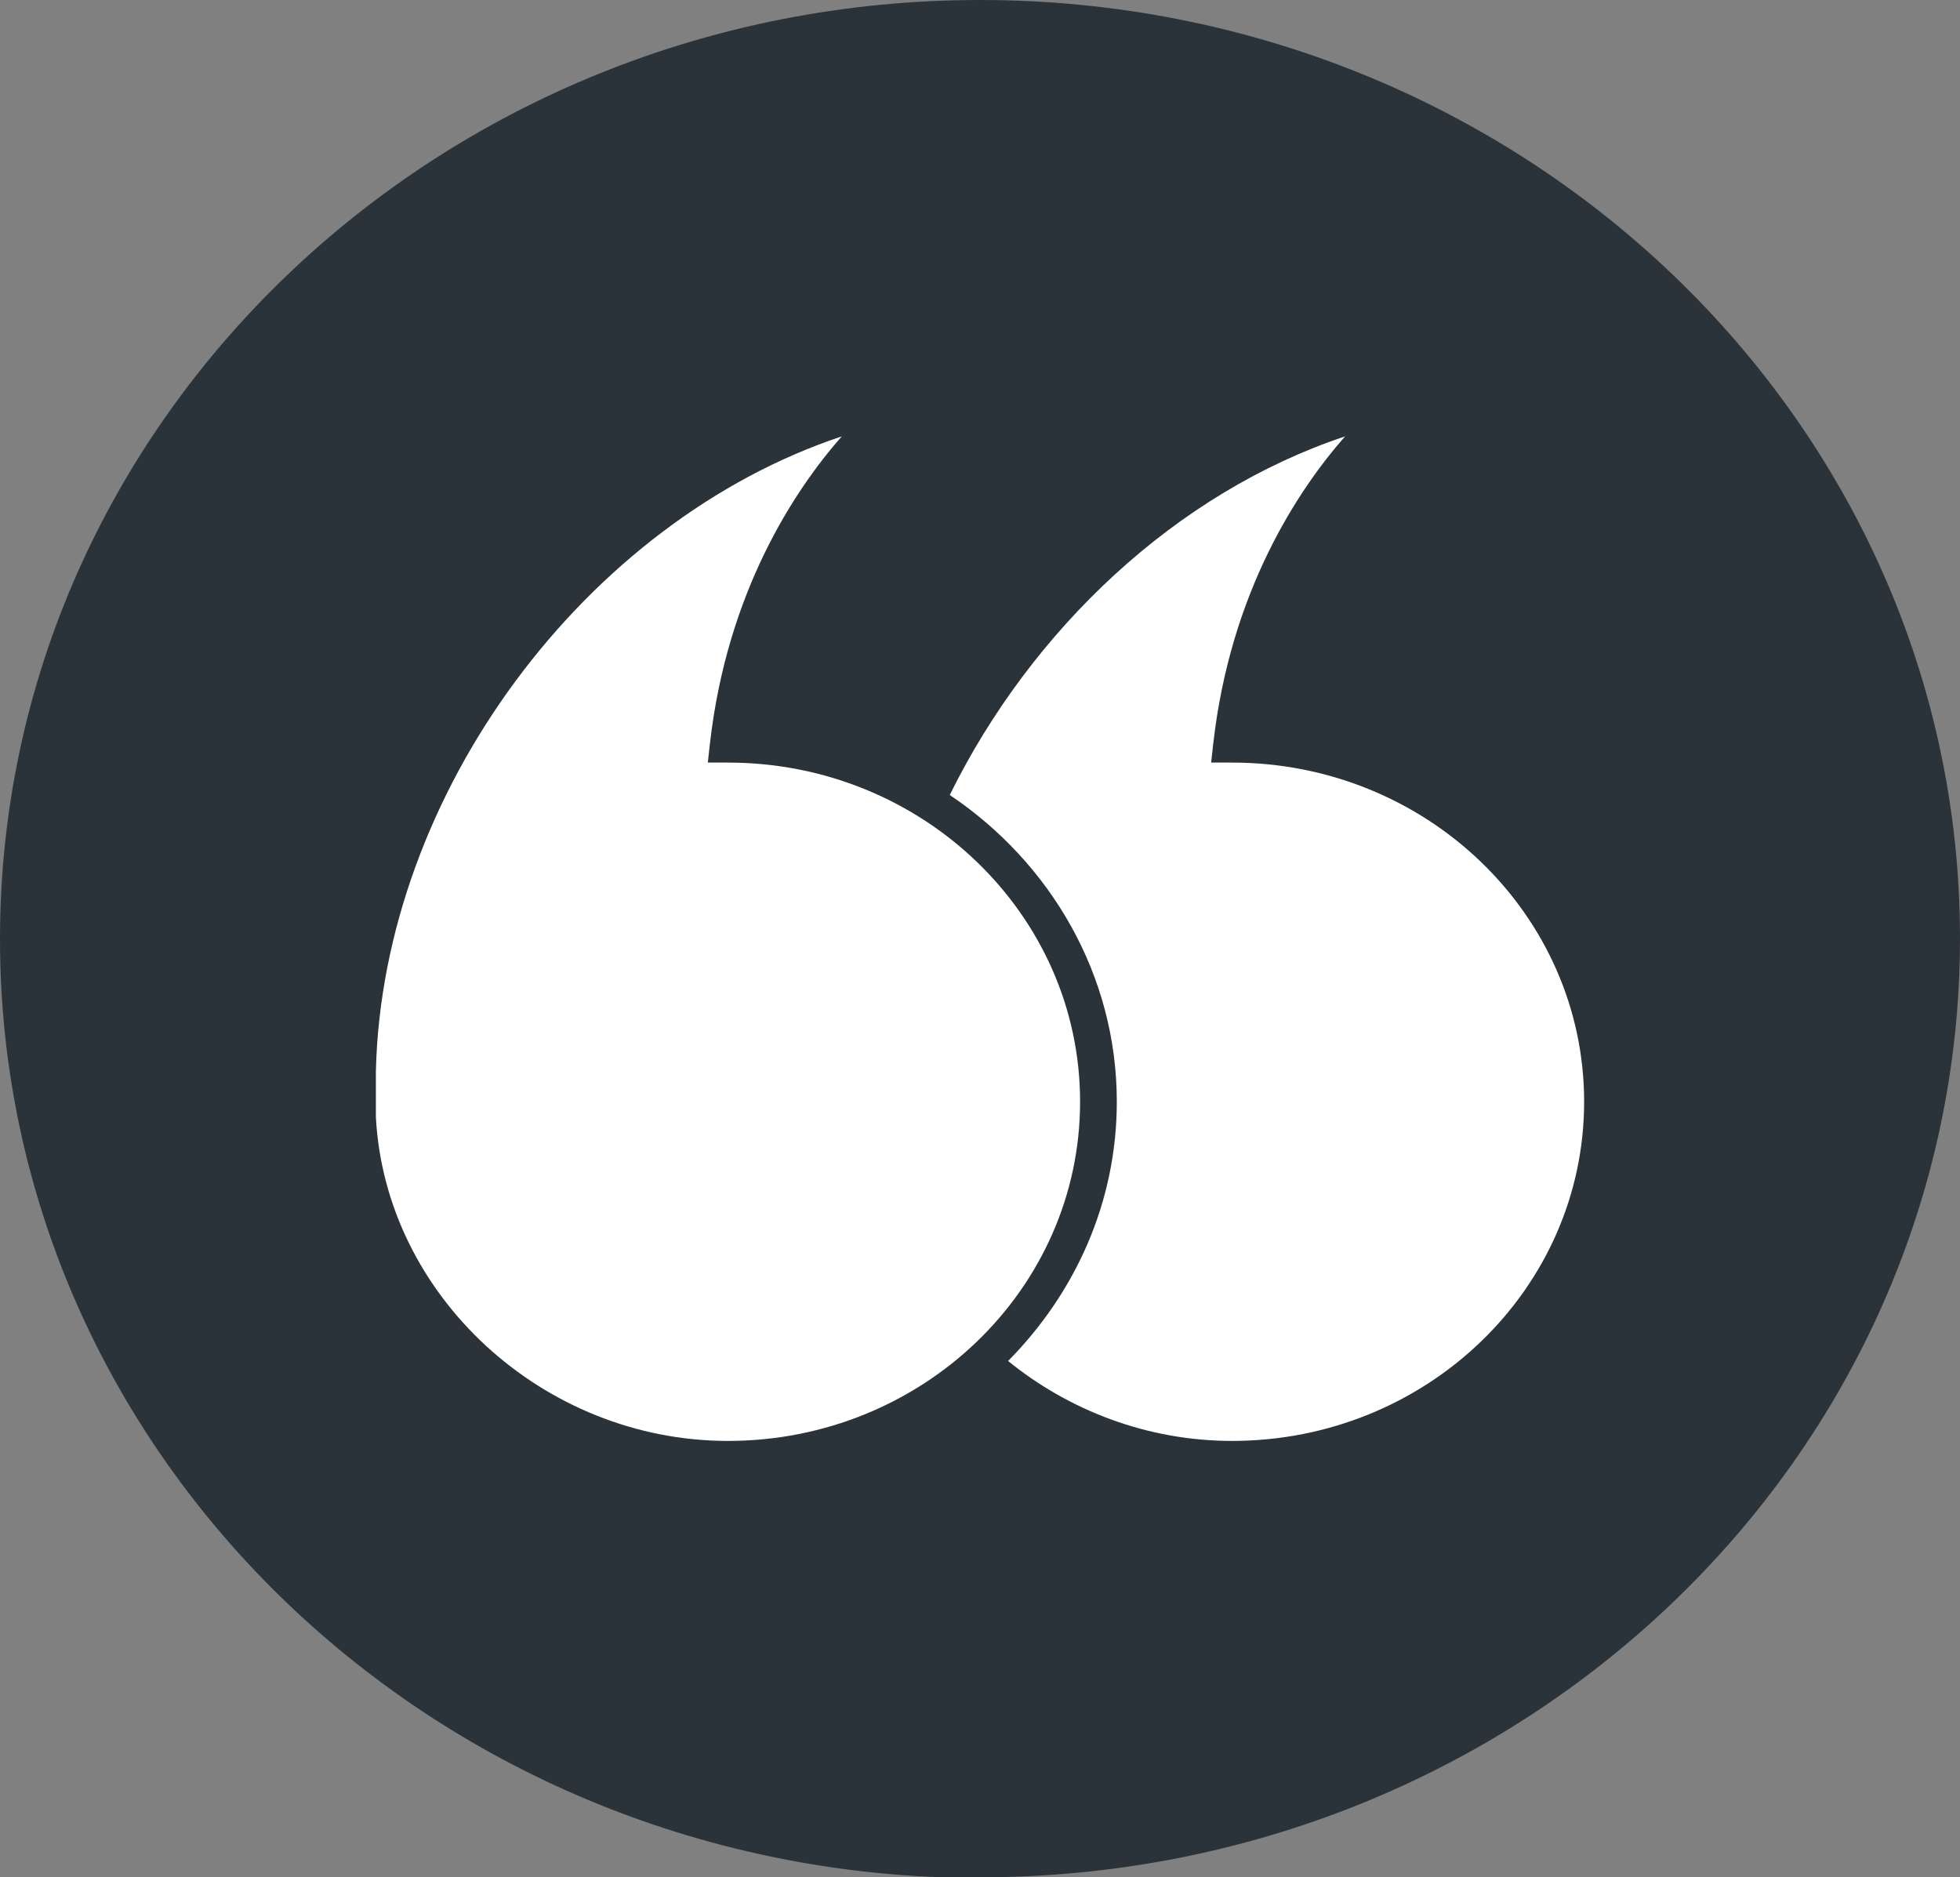
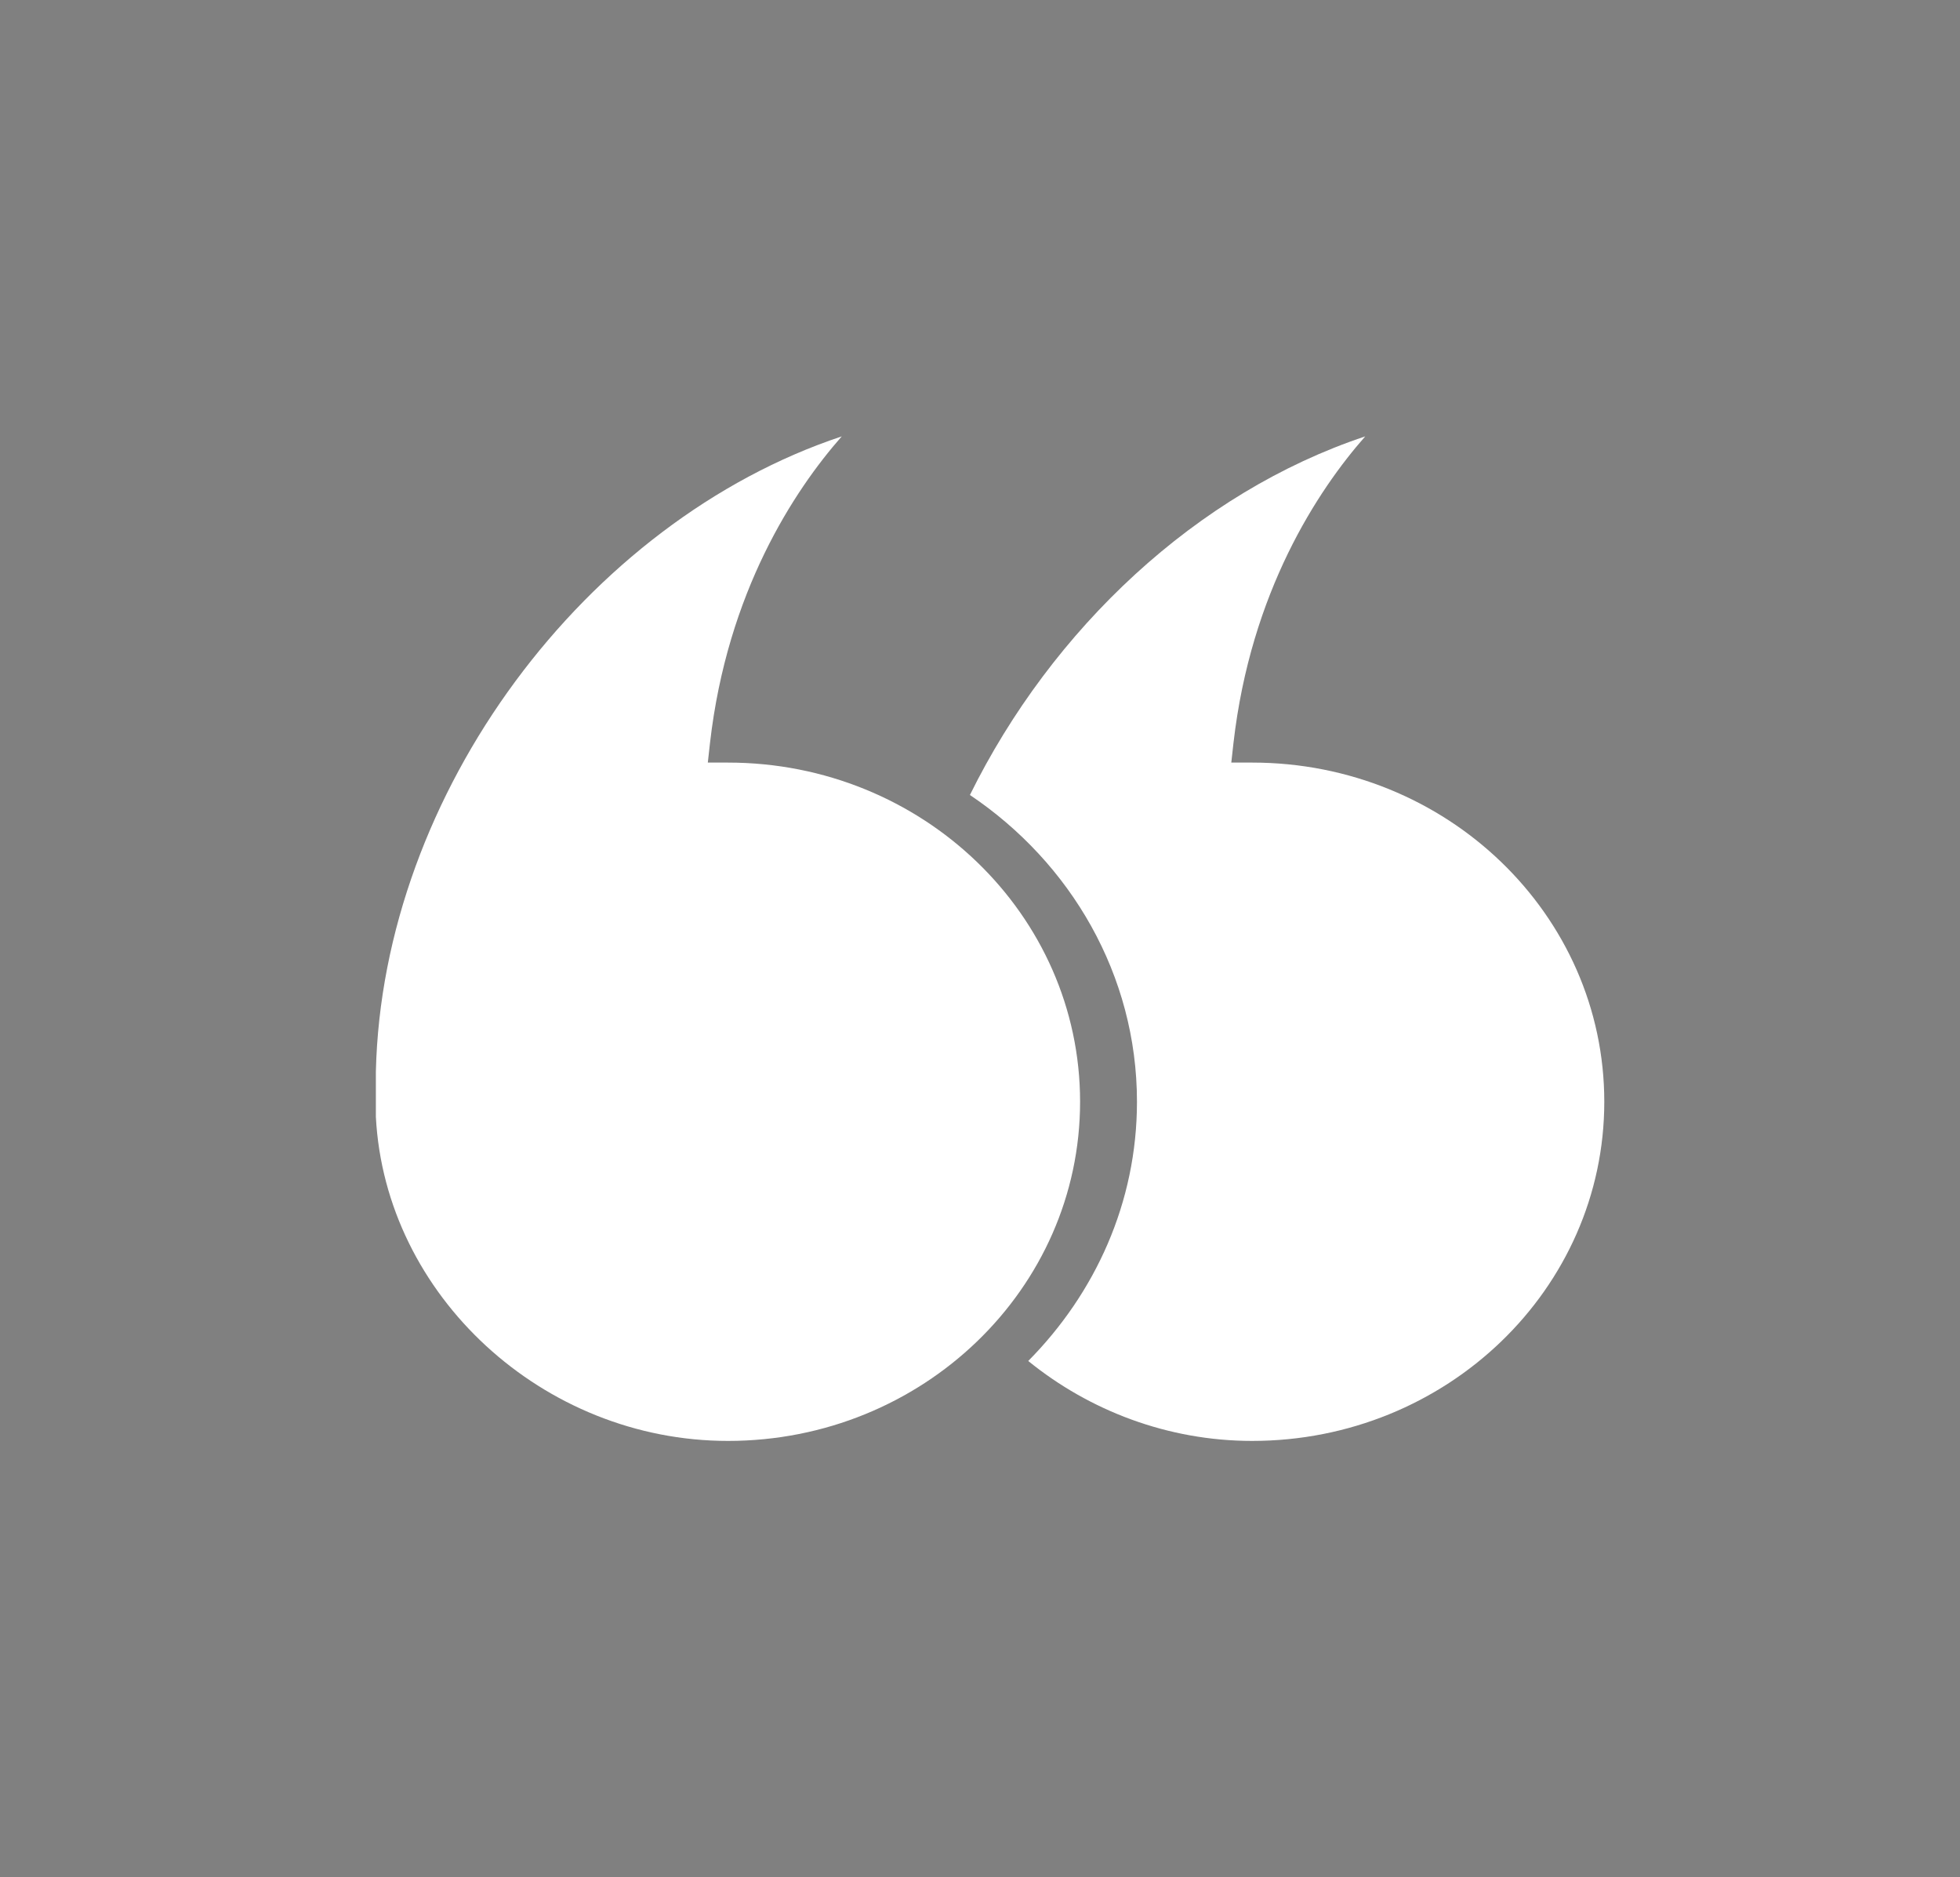
<svg xmlns="http://www.w3.org/2000/svg" id="Layer_2" viewBox="0 0 27.22 26.07">
  <rect x="0" y="0" width="27.22" height="26.07" fill="#808080" stroke="none" />
  <defs>
    <style>.cls-1{fill:#2b333a;}.cls-2{fill:#fff;}.cls-3{fill:none;}.cls-4{clip-path:url(#clippath);}</style>
    <clipPath id="clippath">
      <rect class="cls-3" width="27.22" height="26.07" />
    </clipPath>
  </defs>
  <g id="Layer_1-2">
    <g class="cls-4">
-       <path class="cls-1" d="M13.61,26.07c7.52,0,13.61-5.84,13.61-13.04S21.12,0,13.61,0,0,5.84,0,13.04s6.09,13.04,13.61,13.04" />
      <path class="cls-2" d="M5.22,14.88c0,.21,0,.42,0,.63.13,2.48,2.32,4.5,4.89,4.5,2.7,0,4.89-2.11,4.89-4.71s-2.19-4.71-4.89-4.71h-.28l.03-.27c.24-2.1,1.17-3.51,1.83-4.26-3.55,1.18-6.38,4.95-6.47,8.82" />
-       <path class="cls-2" d="M17.1,10.59h-.28l.03-.27c.24-2.1,1.17-3.51,1.83-4.26-2.34.78-4.35,2.67-5.49,4.98,1.4.94,2.32,2.5,2.32,4.26,0,1.4-.58,2.66-1.51,3.6.85.69,1.94,1.11,3.11,1.11,2.7,0,4.89-2.11,4.89-4.71s-2.19-4.71-4.89-4.71" />
+       <path class="cls-2" d="M17.1,10.59l.03-.27c.24-2.1,1.17-3.51,1.83-4.26-2.34.78-4.35,2.67-5.49,4.98,1.4.94,2.32,2.5,2.32,4.26,0,1.4-.58,2.66-1.51,3.6.85.69,1.94,1.11,3.11,1.11,2.7,0,4.89-2.11,4.89-4.71s-2.19-4.71-4.89-4.71" />
    </g>
  </g>
</svg>